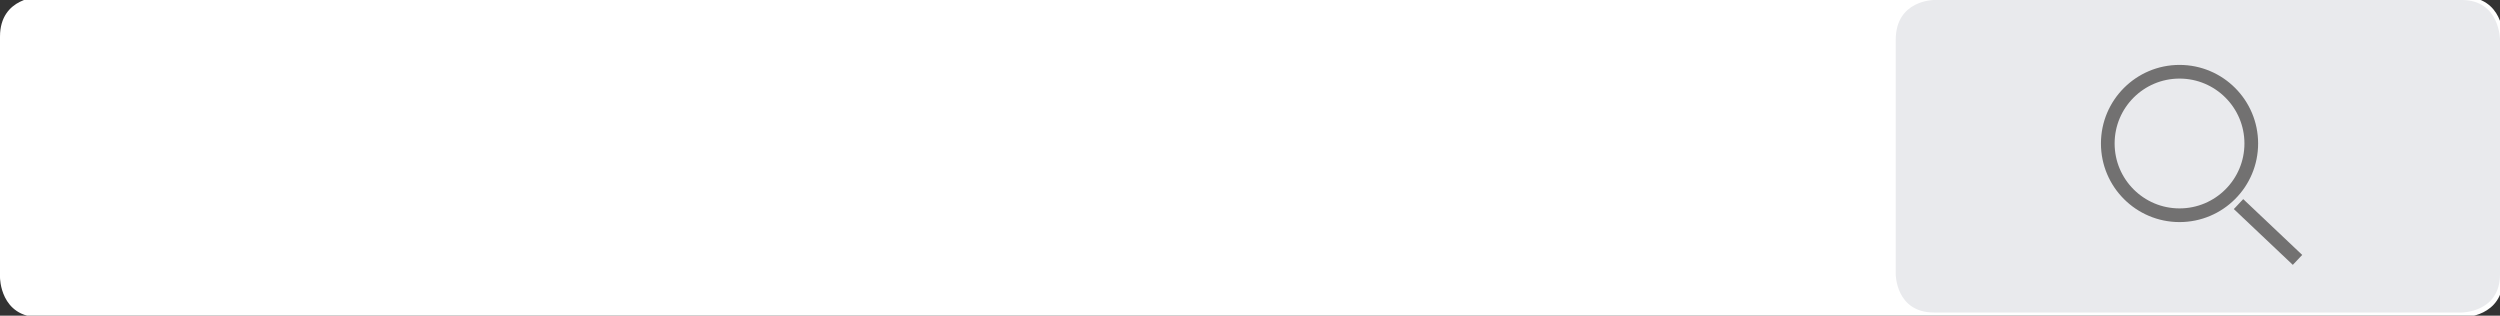
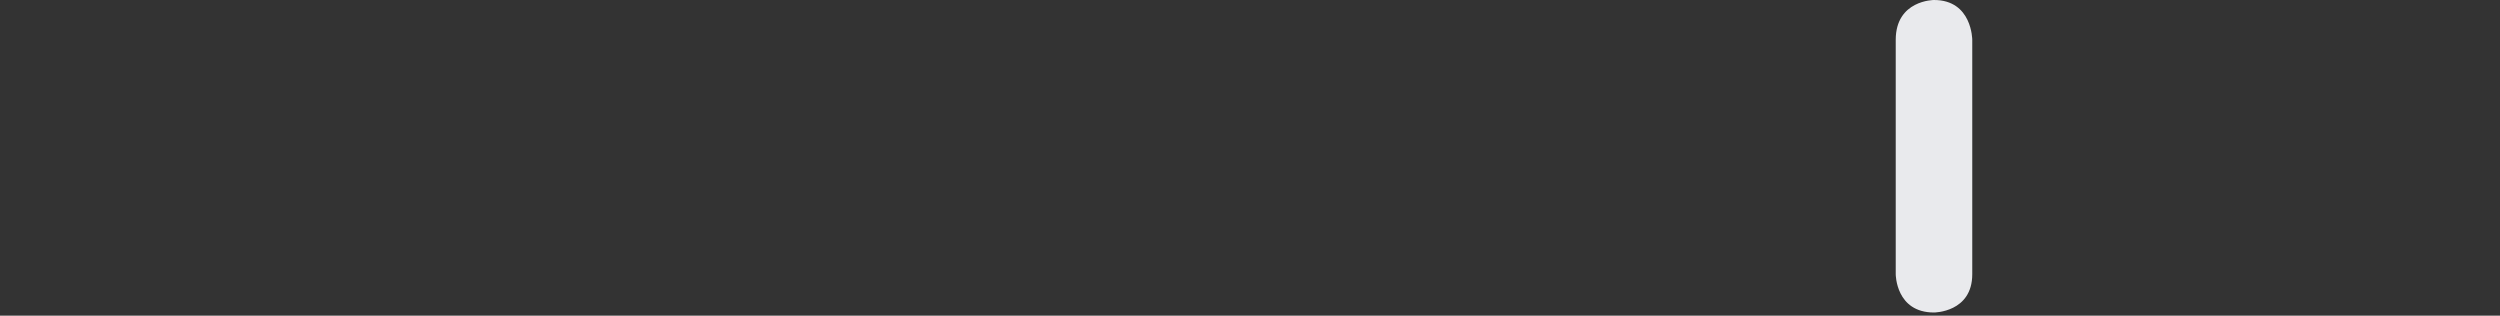
<svg xmlns="http://www.w3.org/2000/svg" version="1.1" id="圖層_1" x="0px" y="0px" width="156.8px" height="19.8px" viewBox="0 0 156.8 19.8" style="enable-background:new 0 0 156.8 19.8;" xml:space="preserve">
  <rect x="0" y="0" width="156.8" height="19.8" fill="#333333" stroke="none" />
-   <path style="fill:#FFFFFF;" d="M2.5-0.2c0,0-2.5,0-2.5,2.5v15.1c0,0,0,2.5,2.5,2.5h152c0,0,2.5,0,2.5-2.5V2.3c0,0,0-2.5-2.5-2.5H2.5z" />
-   <path style="fill:#E9EAED;" d="M121.3,0c0,0-2.4,0-2.4,2.5v14.7c0,0,0,2.4,2.4,2.4h33.1c0,0,2.4,0,2.4-2.4V2.5c0,0,0-2.5-2.4-2.5H121.3z" />
-   <circle style="fill:none;stroke:#727171;stroke-width:0.858;" cx="136.7" cy="9" r="4.5" />
-   <line style="fill:none;stroke:#727171;stroke-width:0.858;" x1="140.4" y1="12.8" x2="144.1" y2="16.3" />
+   <path style="fill:#E9EAED;" d="M121.3,0c0,0-2.4,0-2.4,2.5v14.7c0,0,0,2.4,2.4,2.4c0,0,2.4,0,2.4-2.4V2.5c0,0,0-2.5-2.4-2.5H121.3z" />
  <g>
</g>
  <g>
</g>
  <g>
</g>
  <g>
</g>
  <g>
</g>
  <g>
</g>
</svg>